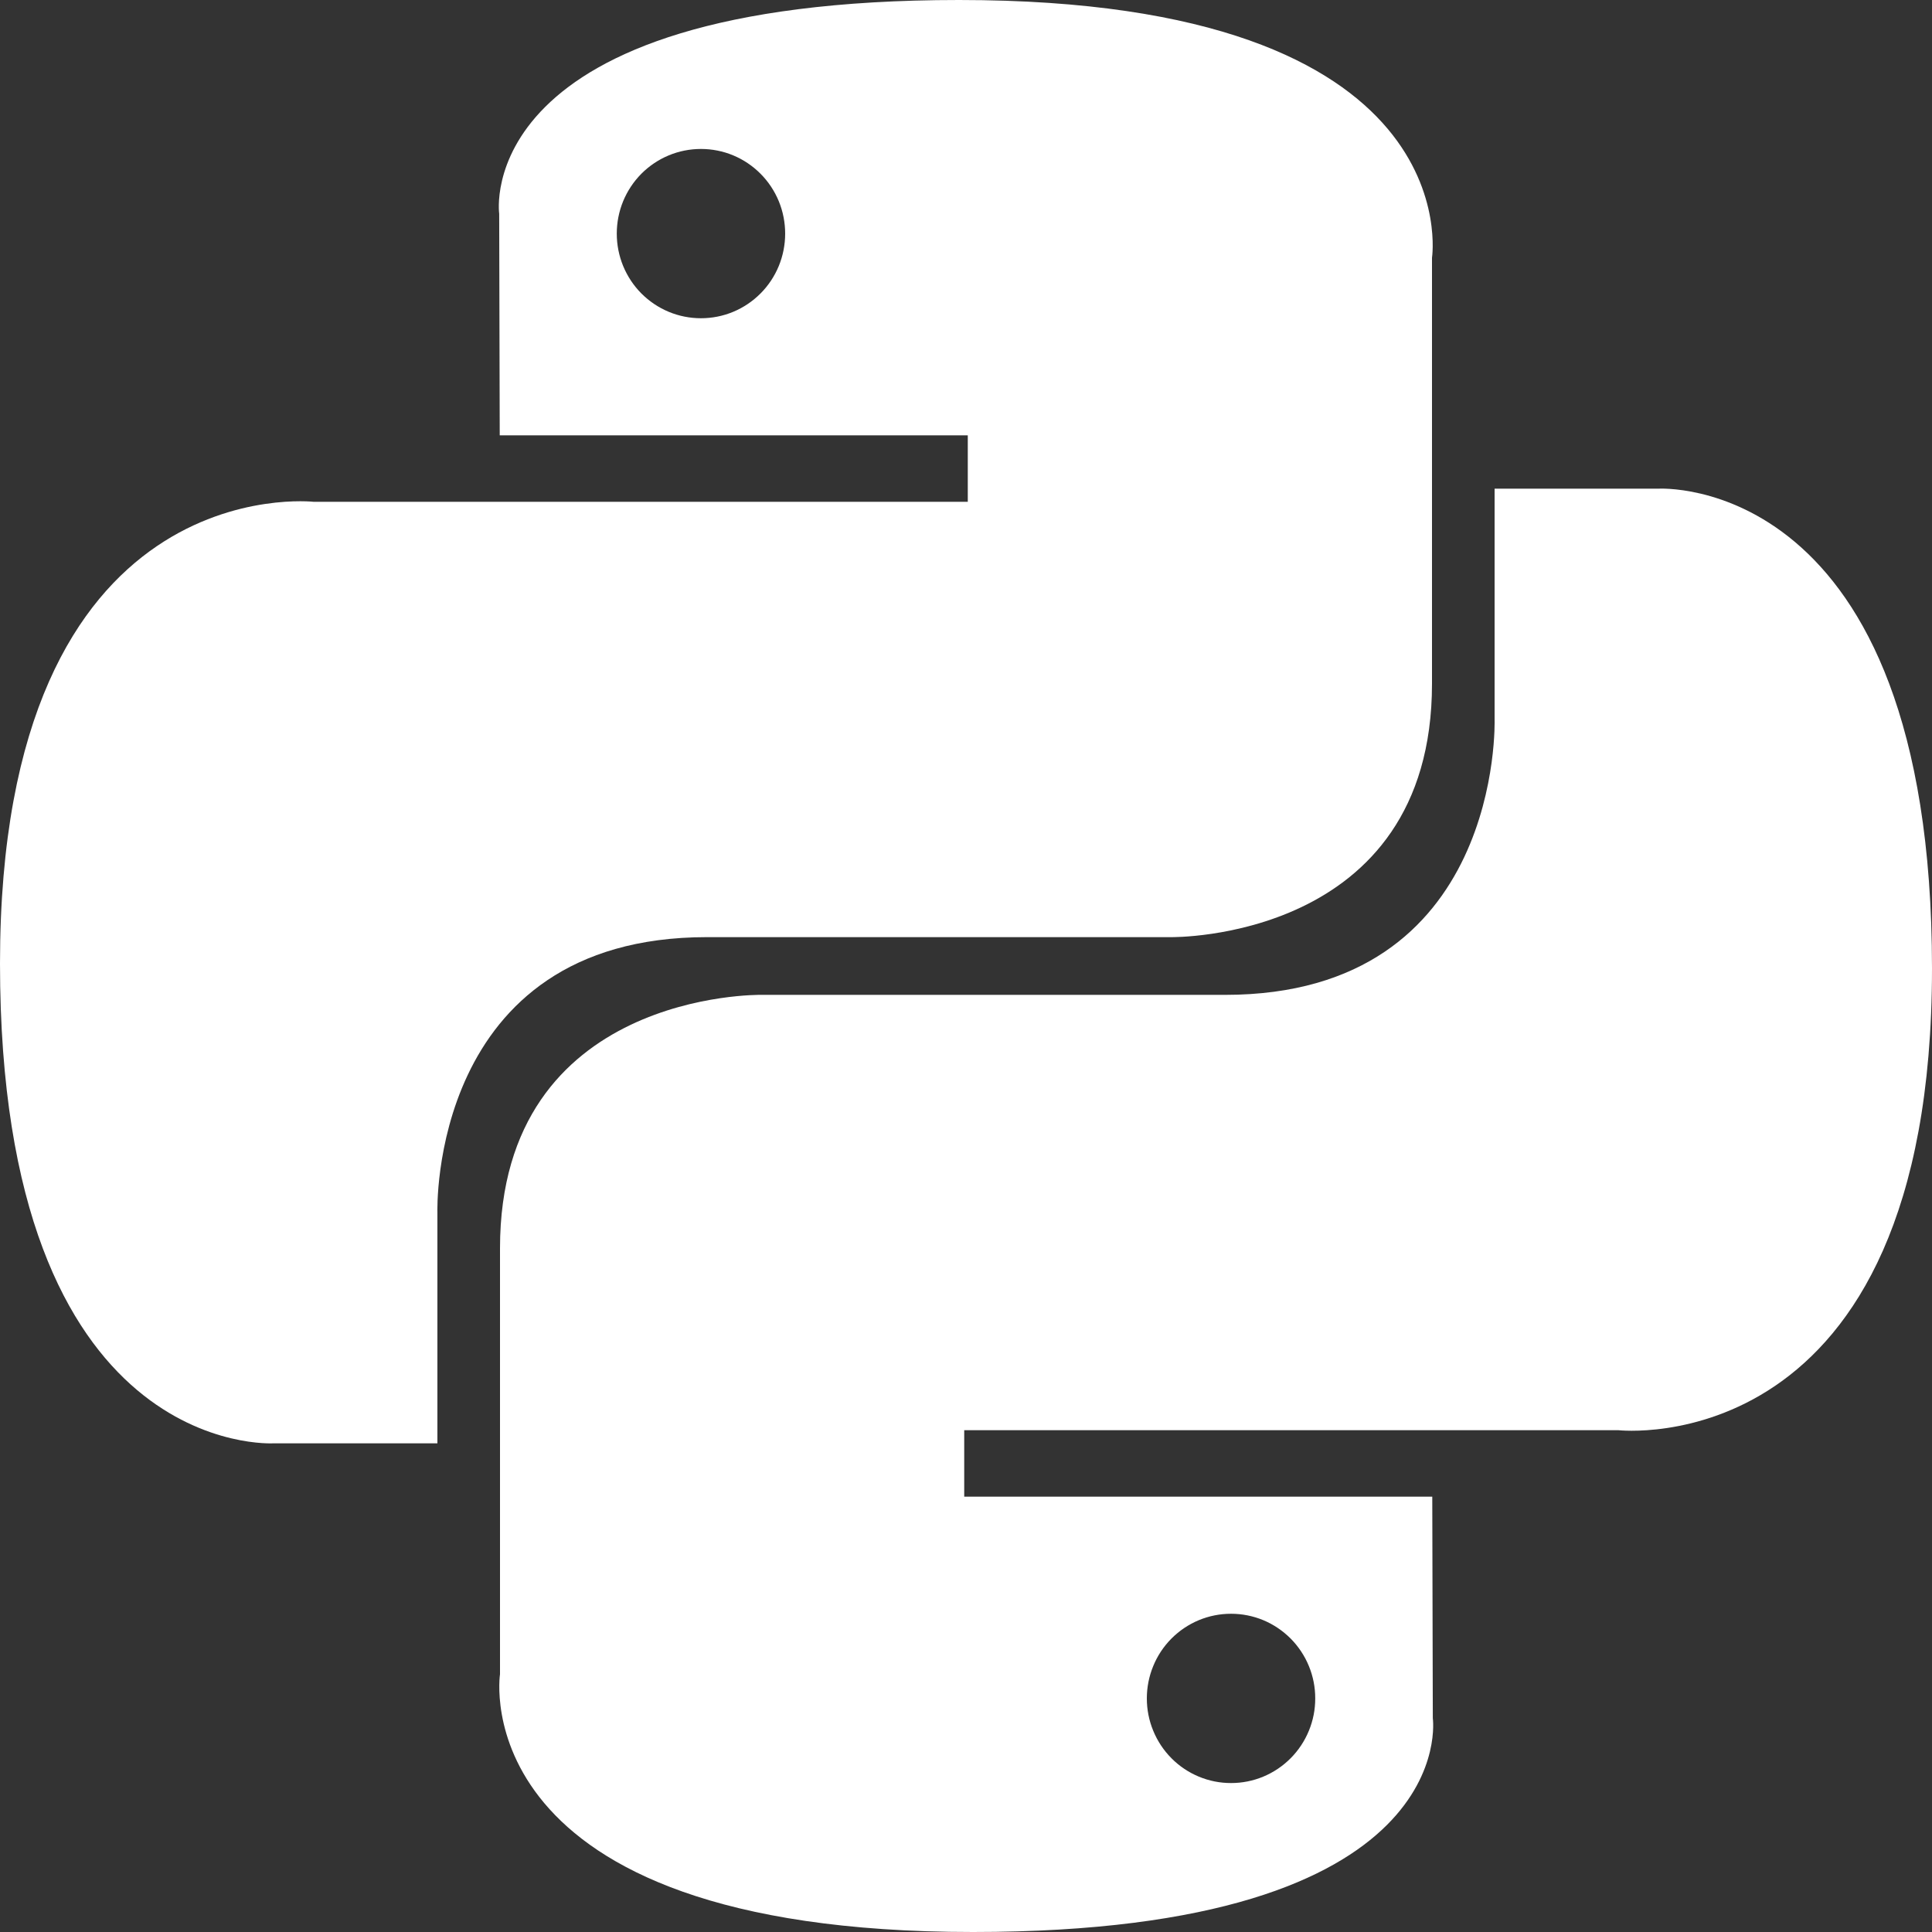
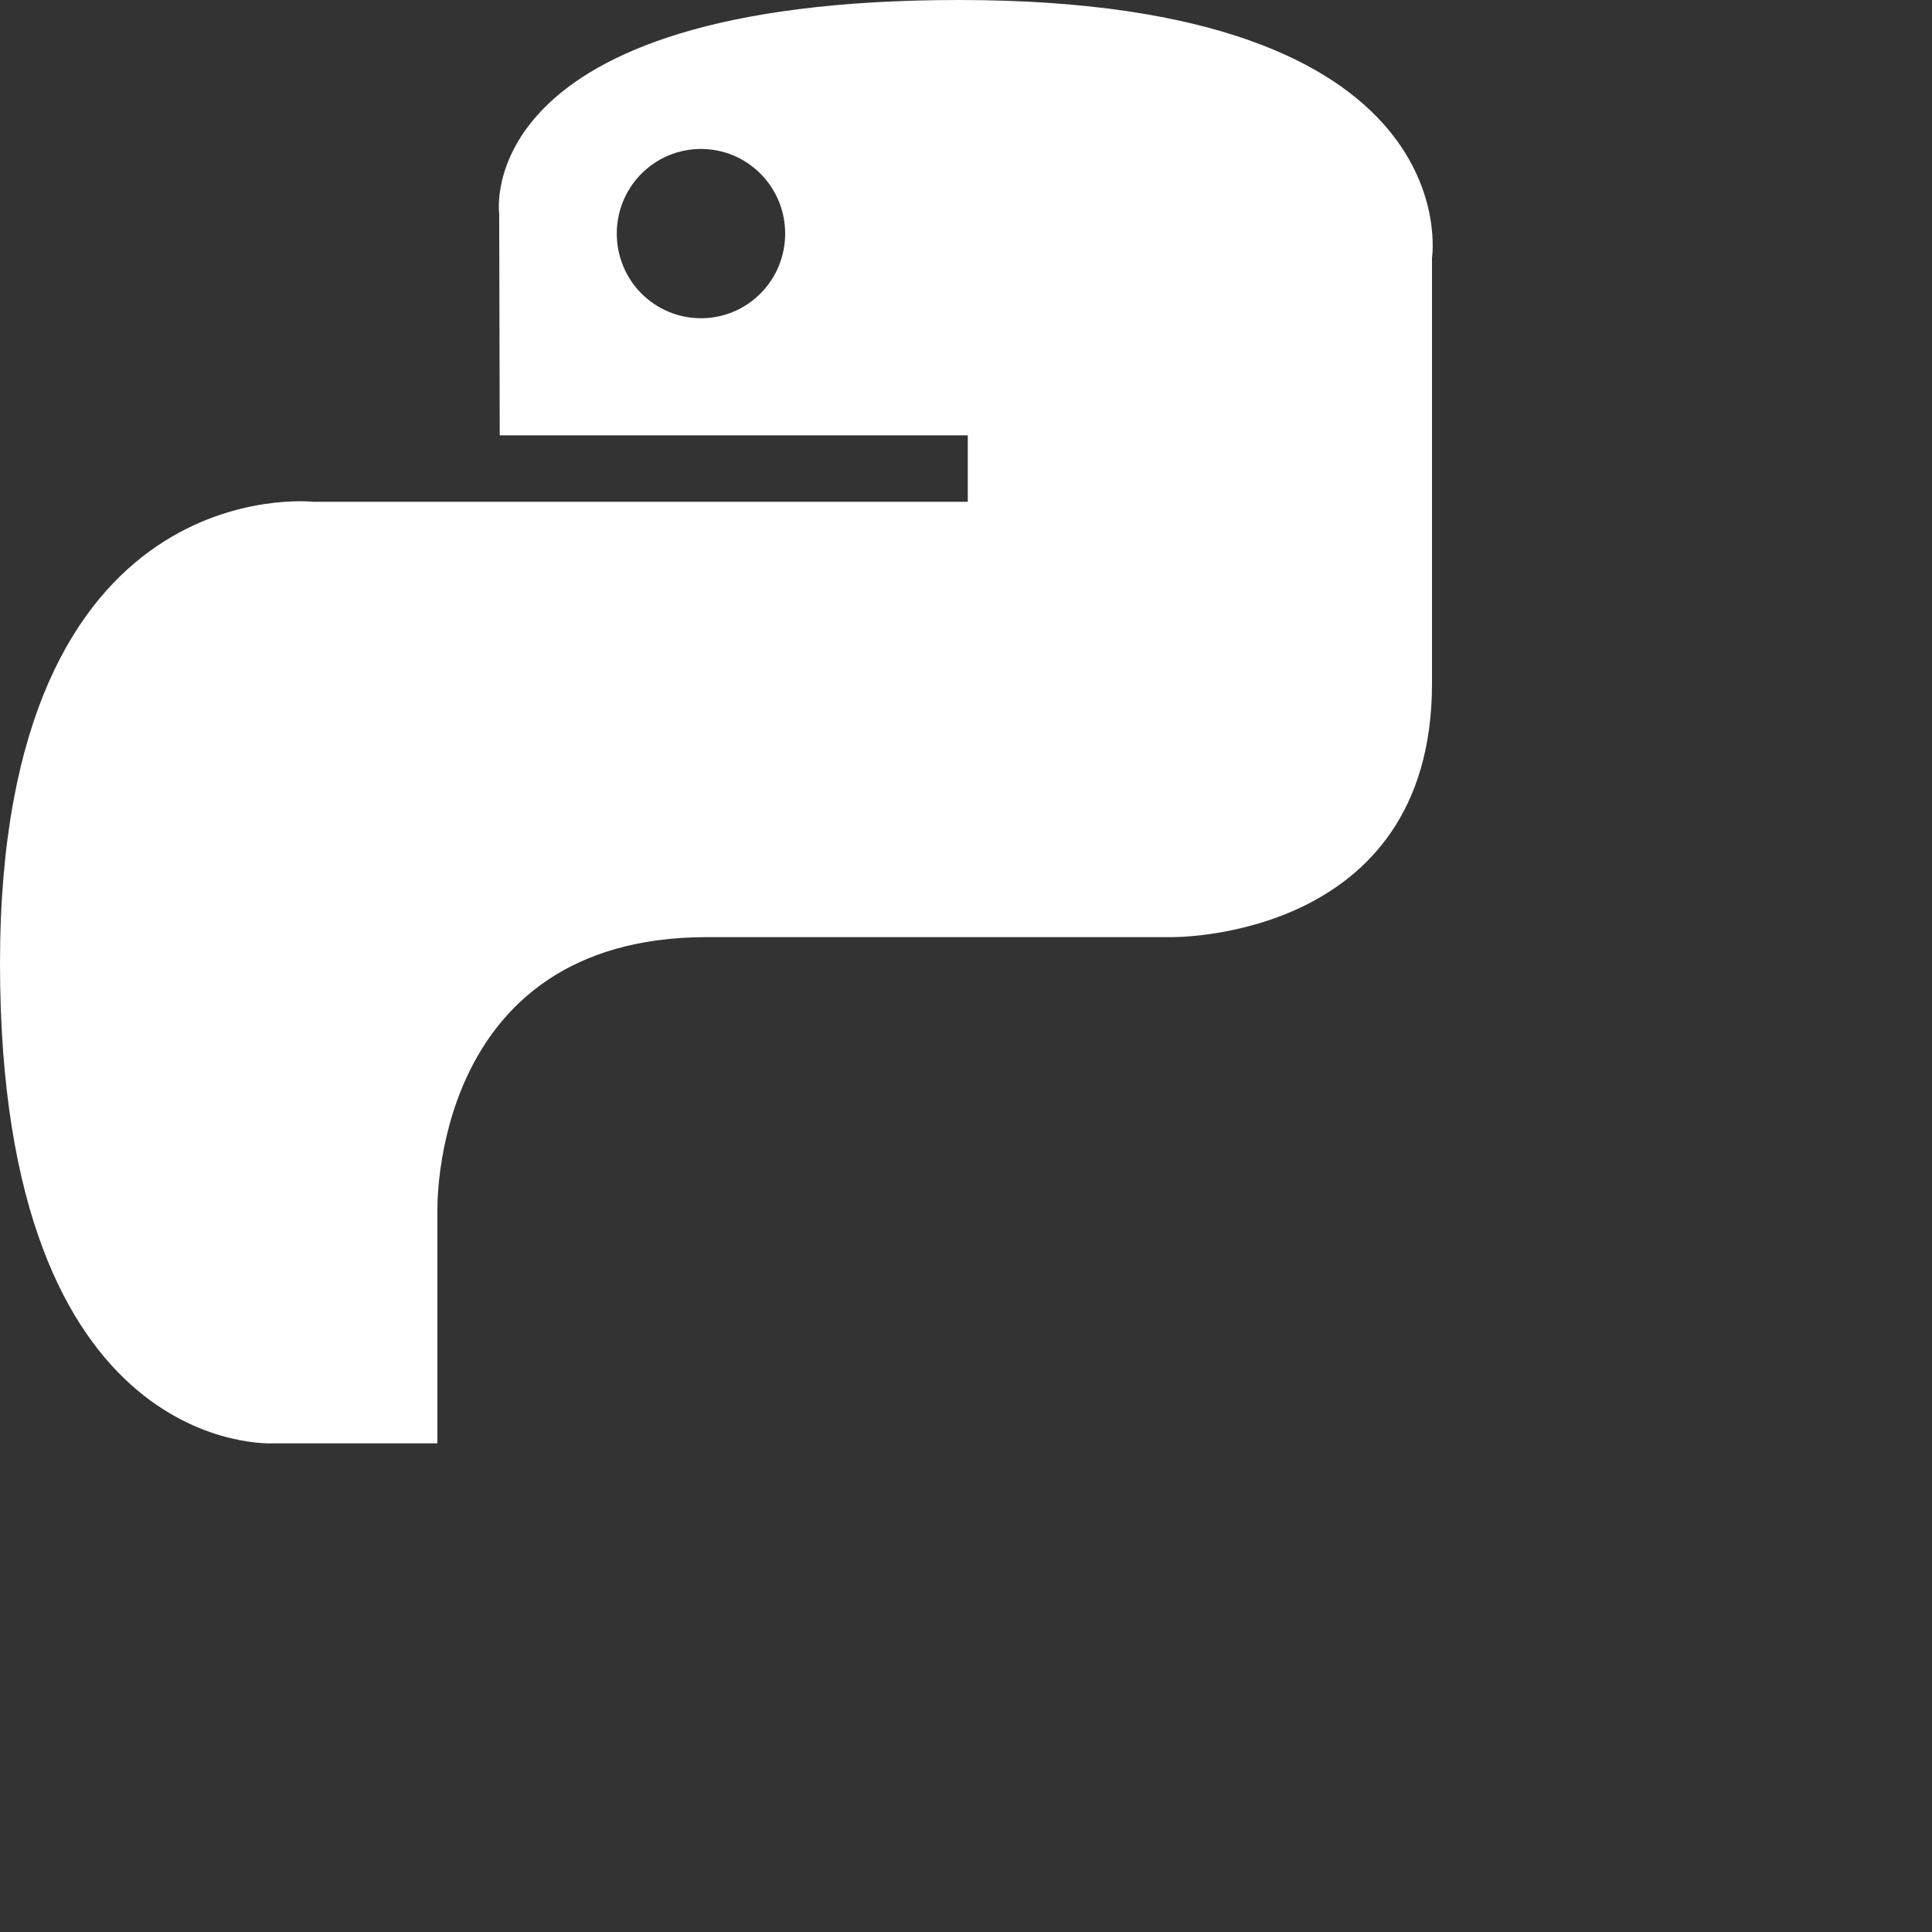
<svg xmlns="http://www.w3.org/2000/svg" width="50" height="50" viewBox="0 0 50 50" fill="none">
  <rect x="0" y="0" width="50" height="50" fill="#333333" stroke="none" />
  <path fill-rule="evenodd" clip-rule="evenodd" d="M12.919 5.533C12.919 5.533 12.127 0 24.82 0C38.085 0 37.06 6.671 37.06 6.671V17.695C37.06 24.362 30.31 24.253 30.31 24.253H18.297C11.092 24.253 11.32 31.379 11.32 31.379V37.353H7.089C7.089 37.353 0 37.81 0 24.935C0 12.061 8.122 12.987 8.122 12.987H25.046V11.266H12.933L12.919 5.533ZM18.975 4.021C18.711 3.911 18.427 3.855 18.141 3.855C17.855 3.855 17.571 3.911 17.307 4.021C17.042 4.131 16.802 4.293 16.599 4.496C16.397 4.7 16.237 4.941 16.127 5.207C16.018 5.473 15.962 5.758 15.962 6.046C15.962 6.333 16.018 6.618 16.127 6.884C16.237 7.15 16.397 7.392 16.599 7.595C16.802 7.798 17.042 7.96 17.307 8.07C17.571 8.18 17.855 8.236 18.141 8.236C18.427 8.236 18.711 8.18 18.975 8.07C19.24 7.96 19.48 7.798 19.682 7.595C19.885 7.392 20.045 7.15 20.155 6.884C20.264 6.618 20.32 6.333 20.32 6.046C20.32 5.758 20.264 5.473 20.155 5.207C20.045 4.941 19.885 4.7 19.682 4.496C19.48 4.293 19.24 4.131 18.975 4.021Z" fill="white" />
-   <path fill-rule="evenodd" clip-rule="evenodd" d="M37.081 44.467C37.081 44.467 37.873 50 25.18 50C11.915 50 12.94 43.329 12.94 43.329V32.305C12.94 25.638 19.69 25.747 19.69 25.747H31.703C38.908 25.747 38.68 18.621 38.68 18.621V12.647H42.911C42.911 12.647 50 12.19 50 25.064C50 37.939 41.878 37.013 41.878 37.013H24.954V38.734H37.067L37.081 44.467ZM31.025 45.979C31.29 46.089 31.573 46.146 31.859 46.145C32.145 46.146 32.429 46.089 32.694 45.979C32.958 45.869 33.198 45.708 33.401 45.504C33.603 45.301 33.764 45.059 33.873 44.793C33.983 44.527 34.039 44.242 34.038 43.955C34.039 43.667 33.983 43.382 33.873 43.116C33.764 42.85 33.603 42.609 33.401 42.405C33.198 42.202 32.958 42.04 32.694 41.93C32.429 41.82 32.145 41.764 31.859 41.764C31.573 41.764 31.29 41.82 31.025 41.93C30.761 42.04 30.52 42.202 30.318 42.405C30.115 42.609 29.955 42.85 29.846 43.116C29.736 43.382 29.68 43.667 29.68 43.955C29.68 44.243 29.736 44.528 29.846 44.793C29.955 45.059 30.116 45.301 30.318 45.504C30.52 45.708 30.761 45.869 31.025 45.979Z" fill="white" />
</svg>